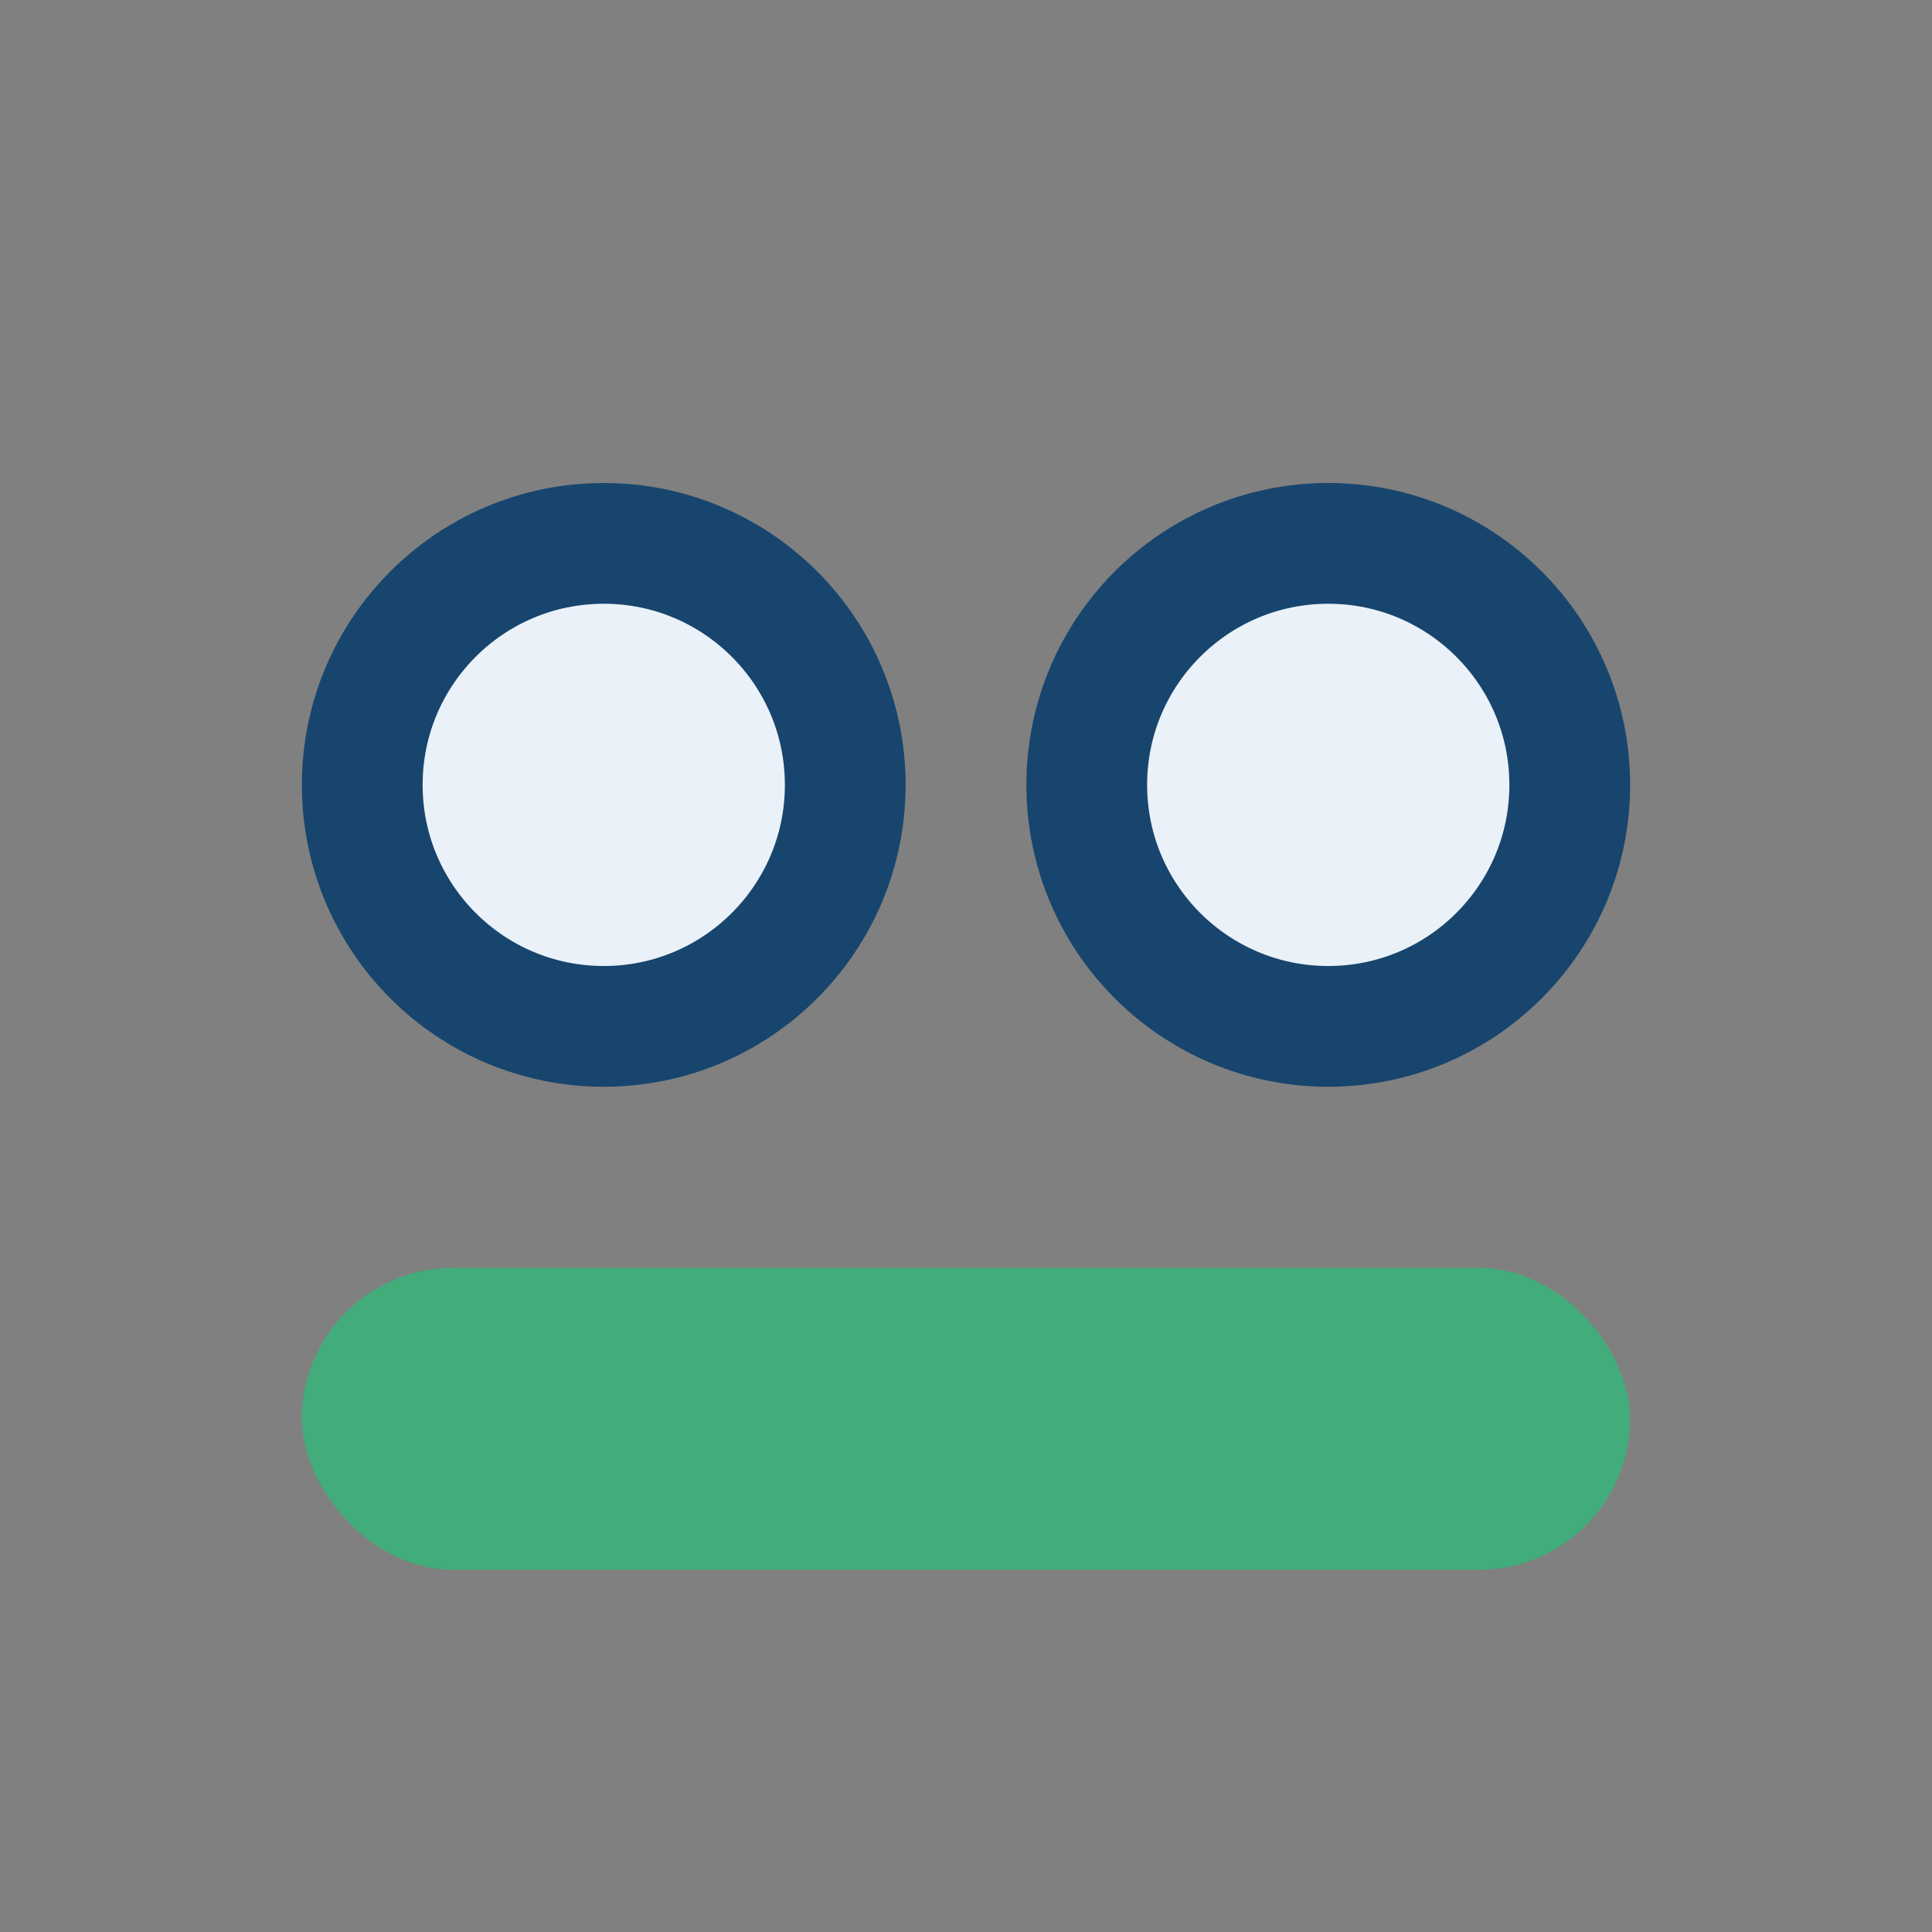
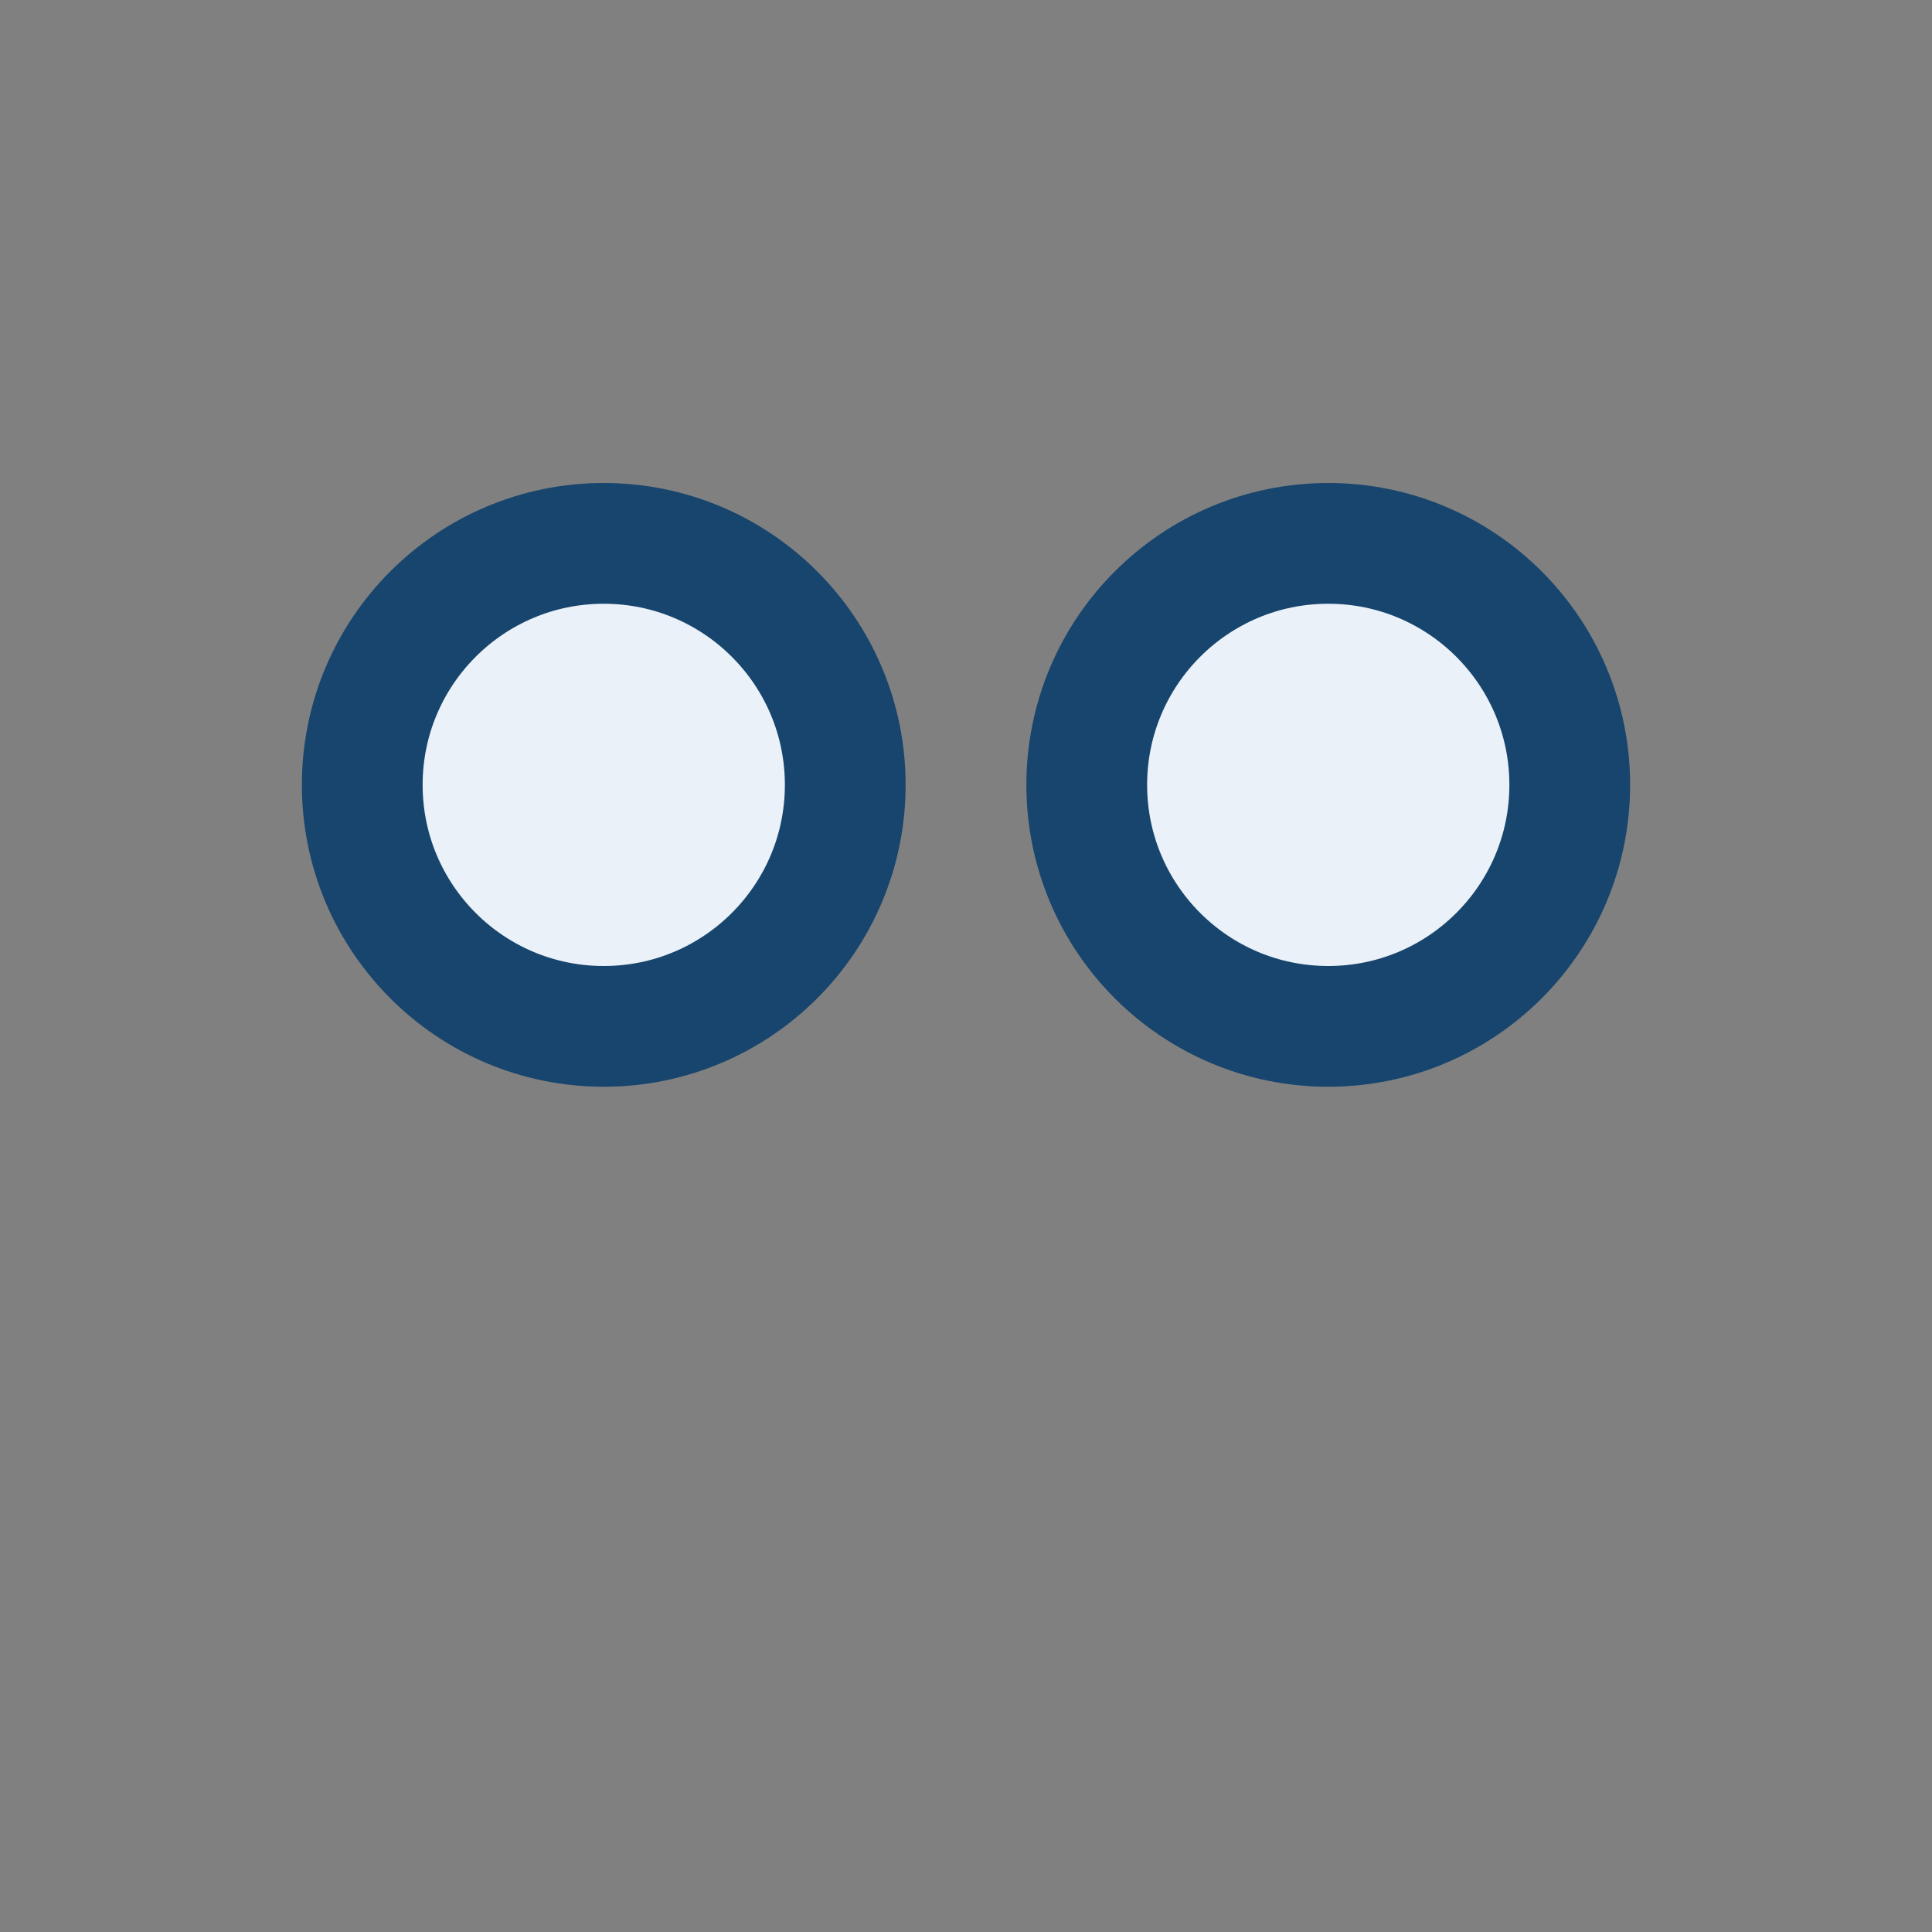
<svg xmlns="http://www.w3.org/2000/svg" width="32" height="32" viewBox="0 0 32 32">
  <rect x="0" y="0" width="32" height="32" fill="#808080" stroke="none" />
  <circle cx="10" cy="13" r="4" fill="#EAF1F8" stroke="#17456D" stroke-width="2" />
  <circle cx="22" cy="13" r="4" fill="#EAF1F8" stroke="#17456D" stroke-width="2" />
-   <rect x="5" y="21" width="22" height="5" rx="2.5" fill="#42AC7B" />
</svg>